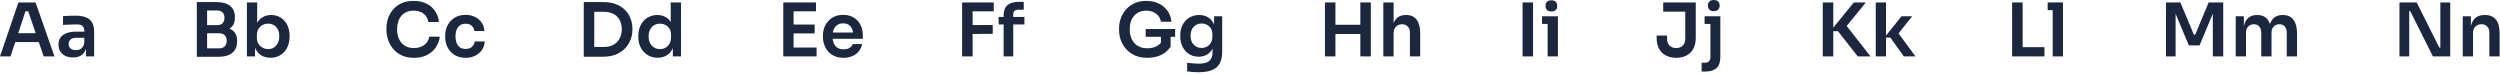
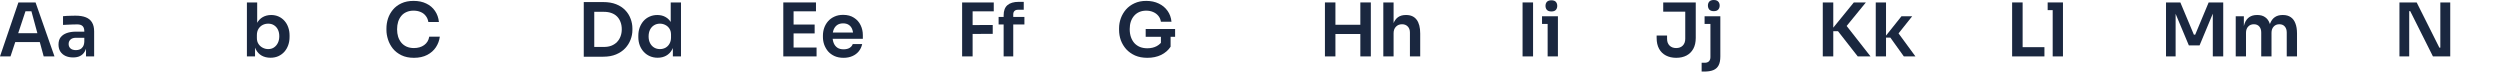
<svg xmlns="http://www.w3.org/2000/svg" fill="none" height="100%" overflow="visible" preserveAspectRatio="none" style="display: block;" viewBox="0 0 568 17" width="100%">
  <g id="Character Strip 4">
-     <path d="M0 12.816L4.182 0.554H8.079L12.379 12.816H9.927L6.282 2.184L7.138 2.553H5.039L5.912 2.184L2.385 12.816H0ZM2.923 9.557L3.678 7.542H8.65L9.389 9.557H2.923Z" fill="#1A273F" />
+     <path d="M0 12.816L4.182 0.554H8.079L12.379 12.816H9.927L7.138 2.553H5.039L5.912 2.184L2.385 12.816H0ZM2.923 9.557L3.678 7.542H8.65L9.389 9.557H2.923Z" fill="#1A273F" />
    <path d="M19.541 12.816V10.111H19.155V7.105C19.155 6.579 19.026 6.187 18.769 5.929C18.511 5.672 18.114 5.543 17.576 5.543C17.296 5.543 16.96 5.548 16.569 5.56C16.177 5.571 15.779 5.588 15.376 5.61C14.984 5.621 14.631 5.638 14.318 5.66V3.678C14.575 3.656 14.867 3.634 15.191 3.611C15.516 3.589 15.846 3.578 16.182 3.578C16.529 3.566 16.854 3.561 17.156 3.561C18.097 3.561 18.875 3.684 19.491 3.93C20.118 4.177 20.588 4.563 20.902 5.089C21.227 5.616 21.389 6.304 21.389 7.155V12.816H19.541ZM16.602 13.051C15.941 13.051 15.359 12.933 14.855 12.698C14.363 12.463 13.976 12.127 13.696 11.69C13.428 11.254 13.293 10.727 13.293 10.111C13.293 9.44 13.456 8.891 13.78 8.465C14.116 8.04 14.581 7.721 15.174 7.508C15.779 7.295 16.485 7.189 17.291 7.189H19.407V8.583H17.257C16.72 8.583 16.305 8.717 16.014 8.986C15.734 9.244 15.594 9.579 15.594 9.994C15.594 10.408 15.734 10.744 16.014 11.002C16.305 11.259 16.72 11.388 17.257 11.388C17.582 11.388 17.879 11.332 18.147 11.22C18.427 11.097 18.657 10.895 18.836 10.615C19.026 10.324 19.133 9.932 19.155 9.44L19.726 10.095C19.67 10.733 19.514 11.27 19.256 11.707C19.01 12.144 18.663 12.48 18.215 12.715C17.778 12.939 17.24 13.051 16.602 13.051Z" fill="#1A273F" />
-     <path d="M46.717 12.9V10.985H49.791C50.351 10.985 50.776 10.834 51.067 10.531C51.359 10.218 51.504 9.792 51.504 9.255C51.504 8.717 51.359 8.303 51.067 8.012C50.776 7.71 50.351 7.558 49.791 7.558H46.717V6.097H49.623C50.44 6.097 51.168 6.198 51.806 6.399C52.456 6.59 52.96 6.914 53.318 7.374C53.688 7.833 53.872 8.449 53.872 9.221V9.456C53.872 10.184 53.71 10.806 53.385 11.321C53.072 11.825 52.596 12.216 51.958 12.496C51.331 12.765 50.552 12.9 49.623 12.9H46.717ZM44.718 12.9V0.47H47.053V12.9H44.718ZM46.717 7.172V5.711H49.337C49.908 5.711 50.328 5.56 50.597 5.257C50.866 4.955 51 4.552 51 4.048C51 3.544 50.866 3.141 50.597 2.839C50.328 2.536 49.908 2.385 49.337 2.385H46.717V0.47H49.119C50.508 0.47 51.56 0.761 52.277 1.344C53.005 1.926 53.368 2.76 53.368 3.846V4.082C53.368 4.843 53.184 5.453 52.814 5.912C52.456 6.36 51.958 6.685 51.319 6.886C50.681 7.077 49.948 7.172 49.119 7.172H46.717Z" fill="#1A273F" />
    <path d="M61.456 13.118C60.705 13.118 60.045 12.961 59.474 12.648C58.903 12.323 58.455 11.853 58.13 11.237C57.805 10.621 57.626 9.876 57.592 9.003H57.945V12.816H56.097V0.554H58.432V6.685L57.811 7.642C57.855 6.702 58.04 5.918 58.365 5.291C58.701 4.664 59.149 4.193 59.709 3.88C60.269 3.566 60.901 3.41 61.607 3.41C62.234 3.41 62.805 3.527 63.32 3.762C63.835 3.998 64.277 4.328 64.647 4.753C65.016 5.168 65.296 5.655 65.487 6.215C65.688 6.775 65.789 7.385 65.789 8.045V8.398C65.789 9.059 65.688 9.675 65.487 10.246C65.285 10.817 64.994 11.321 64.613 11.757C64.233 12.183 63.773 12.519 63.236 12.765C62.71 13 62.116 13.118 61.456 13.118ZM60.935 11.153C61.439 11.153 61.876 11.03 62.245 10.783C62.626 10.526 62.922 10.179 63.135 9.742C63.348 9.305 63.454 8.801 63.454 8.23C63.454 7.648 63.348 7.144 63.135 6.719C62.922 6.293 62.626 5.963 62.245 5.728C61.876 5.492 61.439 5.375 60.935 5.375C60.476 5.375 60.05 5.476 59.658 5.677C59.278 5.879 58.964 6.175 58.718 6.567C58.483 6.959 58.365 7.43 58.365 7.978V8.65C58.365 9.176 58.488 9.624 58.735 9.994C58.981 10.363 59.3 10.649 59.692 10.85C60.084 11.052 60.498 11.153 60.935 11.153Z" fill="#1A273F" />
    <path d="M94.047 13.135C92.939 13.135 91.987 12.939 91.192 12.547C90.397 12.155 89.747 11.645 89.243 11.018C88.751 10.391 88.387 9.708 88.152 8.969C87.917 8.23 87.799 7.519 87.799 6.836V6.467C87.799 5.705 87.917 4.955 88.152 4.216C88.398 3.477 88.773 2.805 89.277 2.2C89.781 1.596 90.419 1.114 91.192 0.756C91.976 0.386 92.9 0.202 93.963 0.202C95.072 0.202 96.035 0.403 96.852 0.806C97.681 1.198 98.341 1.758 98.834 2.486C99.327 3.203 99.624 4.042 99.724 5.005H97.323C97.233 4.445 97.031 3.975 96.718 3.594C96.416 3.203 96.029 2.911 95.559 2.721C95.089 2.519 94.557 2.419 93.963 2.419C93.359 2.419 92.821 2.525 92.351 2.738C91.88 2.939 91.489 3.23 91.175 3.611C90.862 3.992 90.621 4.44 90.453 4.955C90.296 5.47 90.218 6.041 90.218 6.668C90.218 7.273 90.296 7.833 90.453 8.348C90.621 8.863 90.867 9.316 91.192 9.708C91.517 10.089 91.914 10.386 92.384 10.598C92.866 10.811 93.42 10.918 94.047 10.918C94.966 10.918 95.738 10.694 96.365 10.246C97.003 9.787 97.39 9.148 97.524 8.331H99.926C99.814 9.204 99.517 10.005 99.036 10.733C98.554 11.461 97.894 12.043 97.054 12.48C96.214 12.916 95.212 13.135 94.047 13.135Z" fill="#1A273F" />
-     <path d="M105.802 13.135C105.007 13.135 104.318 13 103.736 12.732C103.165 12.463 102.683 12.104 102.291 11.657C101.911 11.209 101.625 10.705 101.435 10.145C101.244 9.585 101.149 9.014 101.149 8.432V8.113C101.149 7.497 101.244 6.909 101.435 6.349C101.636 5.778 101.933 5.274 102.325 4.837C102.717 4.389 103.198 4.037 103.769 3.779C104.352 3.51 105.024 3.376 105.785 3.376C106.58 3.376 107.291 3.533 107.918 3.846C108.545 4.149 109.043 4.574 109.413 5.123C109.794 5.672 110.006 6.31 110.051 7.038H107.784C107.728 6.567 107.526 6.175 107.179 5.862C106.843 5.548 106.378 5.392 105.785 5.392C105.27 5.392 104.839 5.515 104.492 5.761C104.156 6.007 103.904 6.349 103.736 6.786C103.568 7.211 103.484 7.704 103.484 8.264C103.484 8.801 103.562 9.288 103.719 9.725C103.887 10.162 104.139 10.503 104.475 10.75C104.822 10.996 105.264 11.119 105.802 11.119C106.205 11.119 106.552 11.046 106.843 10.901C107.134 10.755 107.364 10.554 107.532 10.296C107.711 10.039 107.823 9.747 107.868 9.423H110.135C110.09 10.162 109.872 10.811 109.48 11.371C109.099 11.92 108.59 12.351 107.952 12.664C107.325 12.978 106.608 13.135 105.802 13.135Z" fill="#1A273F" />
    <path d="M134.681 12.883V10.666H137.217C137.855 10.666 138.421 10.57 138.913 10.38C139.417 10.179 139.843 9.899 140.19 9.54C140.537 9.182 140.8 8.762 140.979 8.281C141.17 7.788 141.265 7.245 141.265 6.651C141.265 6.035 141.17 5.487 140.979 5.005C140.8 4.513 140.537 4.093 140.19 3.746C139.843 3.398 139.417 3.135 138.913 2.956C138.421 2.777 137.855 2.687 137.217 2.687H134.681V0.47H137.066C138.174 0.47 139.143 0.633 139.971 0.957C140.8 1.282 141.489 1.73 142.037 2.301C142.586 2.861 142.995 3.505 143.263 4.233C143.543 4.949 143.683 5.694 143.683 6.467V6.836C143.683 7.575 143.543 8.303 143.263 9.02C142.995 9.736 142.586 10.386 142.037 10.968C141.489 11.55 140.8 12.015 139.971 12.362C139.143 12.709 138.174 12.883 137.066 12.883H134.681ZM132.631 12.883V0.47H135.016V12.883H132.631Z" fill="#1A273F" />
    <path d="M149.414 13.118C148.775 13.118 148.187 13 147.65 12.765C147.112 12.53 146.648 12.2 146.256 11.774C145.864 11.349 145.562 10.856 145.349 10.296C145.136 9.725 145.03 9.109 145.03 8.449V8.096C145.03 7.446 145.131 6.836 145.332 6.265C145.545 5.694 145.836 5.196 146.205 4.77C146.586 4.345 147.04 4.014 147.566 3.779C148.103 3.533 148.697 3.41 149.346 3.41C150.063 3.41 150.69 3.566 151.228 3.88C151.776 4.182 152.213 4.641 152.538 5.257C152.862 5.873 153.042 6.646 153.075 7.575L152.387 6.769V0.554H154.721V12.816H152.874V8.936H153.277C153.243 9.865 153.053 10.643 152.706 11.27C152.359 11.886 151.899 12.351 151.328 12.664C150.768 12.967 150.13 13.118 149.414 13.118ZM149.934 11.153C150.393 11.153 150.813 11.052 151.194 10.85C151.575 10.638 151.877 10.335 152.101 9.943C152.336 9.54 152.454 9.07 152.454 8.533V7.861C152.454 7.323 152.336 6.875 152.101 6.517C151.866 6.147 151.558 5.868 151.177 5.677C150.796 5.476 150.382 5.375 149.934 5.375C149.43 5.375 148.982 5.498 148.591 5.744C148.21 5.979 147.907 6.315 147.684 6.752C147.471 7.189 147.364 7.698 147.364 8.281C147.364 8.863 147.476 9.372 147.7 9.809C147.924 10.235 148.227 10.565 148.607 10.8C148.999 11.035 149.442 11.153 149.934 11.153Z" fill="#1A273F" />
    <path d="M177.966 12.816V0.554H180.3V12.816H177.966ZM179.964 12.816V10.8H185.524V12.816H179.964ZM179.964 7.592V5.576H185.087V7.592H179.964ZM179.964 2.57V0.554H185.39V2.57H179.964Z" fill="#1A273F" />
    <path d="M191.655 13.135C190.871 13.135 190.182 13 189.589 12.732C189.006 12.463 188.519 12.104 188.127 11.657C187.747 11.197 187.456 10.688 187.254 10.128C187.064 9.568 186.969 8.997 186.969 8.415V8.096C186.969 7.491 187.064 6.909 187.254 6.349C187.456 5.778 187.747 5.274 188.127 4.837C188.519 4.389 189.001 4.037 189.572 3.779C190.143 3.51 190.804 3.376 191.554 3.376C192.539 3.376 193.362 3.594 194.023 4.031C194.695 4.457 195.199 5.022 195.535 5.728C195.871 6.422 196.039 7.172 196.039 7.978V8.818H187.96V7.39H194.577L193.855 8.096C193.855 7.514 193.771 7.015 193.603 6.601C193.435 6.187 193.178 5.868 192.83 5.644C192.495 5.42 192.069 5.308 191.554 5.308C191.039 5.308 190.602 5.425 190.244 5.66C189.886 5.896 189.611 6.237 189.421 6.685C189.242 7.122 189.152 7.648 189.152 8.264C189.152 8.835 189.242 9.344 189.421 9.792C189.6 10.229 189.874 10.576 190.244 10.834C190.613 11.08 191.084 11.203 191.655 11.203C192.226 11.203 192.69 11.091 193.049 10.867C193.407 10.632 193.637 10.347 193.737 10.011H195.887C195.753 10.638 195.495 11.186 195.115 11.657C194.734 12.127 194.247 12.491 193.653 12.748C193.071 13.006 192.405 13.135 191.655 13.135Z" fill="#1A273F" />
    <path d="M218.594 12.816V0.554H220.979V12.816H218.594ZM220.643 7.71V5.694L225.548 5.677V7.693L220.643 7.71ZM220.643 2.57V0.554H225.783V2.57H220.643Z" fill="#1A273F" />
    <path d="M228.026 12.816V3.477C228.026 2.435 228.312 1.668 228.883 1.176C229.465 0.672 230.322 0.42 231.453 0.42H232.595V2.217H231.285C230.938 2.217 230.669 2.312 230.479 2.503C230.299 2.682 230.21 2.939 230.21 3.275V12.816H228.026ZM226.884 5.56V3.846H232.746V5.56H226.884Z" fill="#1A273F" />
    <path d="M260.685 13.135C259.632 13.135 258.703 12.961 257.897 12.614C257.102 12.256 256.43 11.78 255.881 11.186C255.344 10.582 254.935 9.904 254.655 9.154C254.386 8.393 254.252 7.603 254.252 6.786V6.416C254.252 5.644 254.386 4.888 254.655 4.149C254.924 3.41 255.316 2.743 255.831 2.15C256.357 1.556 257.001 1.086 257.762 0.739C258.535 0.381 259.42 0.202 260.416 0.202C261.491 0.202 262.443 0.403 263.272 0.806C264.1 1.198 264.767 1.752 265.27 2.469C265.774 3.175 266.071 3.998 266.161 4.938H263.759C263.68 4.412 263.484 3.964 263.171 3.594C262.857 3.214 262.46 2.923 261.978 2.721C261.508 2.519 260.987 2.419 260.416 2.419C259.845 2.419 259.325 2.519 258.854 2.721C258.395 2.923 258.003 3.208 257.679 3.578C257.354 3.947 257.102 4.389 256.923 4.905C256.755 5.42 256.671 5.991 256.671 6.618C256.671 7.301 256.766 7.911 256.956 8.449C257.147 8.986 257.415 9.445 257.762 9.826C258.11 10.195 258.53 10.481 259.022 10.682C259.515 10.873 260.069 10.968 260.685 10.968C261.502 10.968 262.219 10.8 262.835 10.464C263.451 10.117 263.899 9.669 264.179 9.12L263.759 11.052V7.894H265.959V10.615C265.433 11.41 264.716 12.032 263.809 12.48C262.902 12.916 261.861 13.135 260.685 13.135ZM260.299 8.365V6.584H266.984V8.365H260.299Z" fill="#1A273F" />
-     <path d="M272.325 16.41C271.889 16.41 271.441 16.393 270.982 16.36C270.534 16.326 270.114 16.281 269.722 16.225V14.277C270.125 14.322 270.556 14.361 271.015 14.394C271.474 14.439 271.906 14.462 272.309 14.462C273.059 14.462 273.664 14.372 274.123 14.193C274.593 14.014 274.934 13.728 275.147 13.336C275.371 12.956 275.483 12.469 275.483 11.875V10.078L275.987 8.936C275.953 9.775 275.78 10.492 275.466 11.086C275.153 11.668 274.727 12.116 274.19 12.429C273.652 12.732 273.031 12.883 272.325 12.883C271.698 12.883 271.127 12.765 270.612 12.53C270.108 12.295 269.672 11.97 269.302 11.556C268.944 11.142 268.664 10.655 268.462 10.095C268.261 9.535 268.16 8.936 268.16 8.297V7.945C268.16 7.306 268.261 6.713 268.462 6.164C268.675 5.604 268.972 5.117 269.352 4.703C269.733 4.289 270.187 3.97 270.713 3.746C271.239 3.522 271.822 3.41 272.46 3.41C273.21 3.41 273.859 3.572 274.408 3.897C274.968 4.221 275.405 4.692 275.718 5.308C276.032 5.923 276.205 6.679 276.239 7.575L275.836 7.642V3.695H277.683V11.741C277.683 12.849 277.493 13.745 277.112 14.428C276.732 15.111 276.144 15.609 275.349 15.923C274.565 16.248 273.557 16.41 272.325 16.41ZM272.997 10.884C273.445 10.884 273.854 10.783 274.223 10.582C274.593 10.38 274.89 10.089 275.114 9.708C275.338 9.328 275.45 8.868 275.45 8.331V7.743C275.45 7.228 275.332 6.791 275.097 6.433C274.873 6.075 274.576 5.806 274.207 5.627C273.837 5.436 273.434 5.341 272.997 5.341C272.505 5.341 272.068 5.459 271.687 5.694C271.318 5.918 271.026 6.237 270.814 6.651C270.601 7.066 270.495 7.558 270.495 8.129C270.495 8.689 270.601 9.176 270.814 9.591C271.026 10.005 271.318 10.324 271.687 10.548C272.068 10.772 272.505 10.884 272.997 10.884Z" fill="#1A273F" />
    <path d="M309.069 12.816V0.554H311.454V12.816H309.069ZM301.024 12.816V0.554H303.409V12.816H301.024ZM302.972 7.726V5.627H309.506V7.726H302.972Z" fill="#1A273F" />
    <path d="M314.289 12.816V0.554H316.624V7.71H316.221C316.221 6.791 316.338 6.013 316.573 5.375C316.809 4.737 317.156 4.249 317.615 3.914C318.085 3.578 318.679 3.41 319.395 3.41H319.496C320.537 3.41 321.327 3.768 321.864 4.485C322.402 5.201 322.671 6.243 322.671 7.609V12.816H320.336V7.39C320.336 6.808 320.168 6.349 319.832 6.013C319.507 5.677 319.076 5.509 318.539 5.509C317.968 5.509 317.503 5.7 317.145 6.08C316.797 6.45 316.624 6.937 316.624 7.542V12.816H314.289Z" fill="#1A273F" />
    <path d="M345.927 12.816V0.554H348.312V12.816H345.927Z" fill="#1A273F" />
    <path d="M351.624 12.816V3.695H353.959V12.816H351.624ZM350.348 5.442V3.695H353.959V5.442H350.348ZM352.481 2.603C352.022 2.603 351.68 2.486 351.456 2.251C351.243 2.004 351.137 1.702 351.137 1.344C351.137 0.963 351.243 0.655 351.456 0.42C351.68 0.185 352.022 0.067 352.481 0.067C352.94 0.067 353.276 0.185 353.488 0.42C353.701 0.655 353.808 0.963 353.808 1.344C353.808 1.702 353.701 2.004 353.488 2.251C353.276 2.486 352.94 2.603 352.481 2.603Z" fill="#1A273F" />
    <path d="M380.839 13.135C379.955 13.135 379.177 12.961 378.505 12.614C377.833 12.267 377.312 11.757 376.943 11.086C376.573 10.414 376.388 9.591 376.388 8.617V8.079H378.757V8.818C378.757 9.468 378.947 9.983 379.328 10.363C379.708 10.733 380.207 10.918 380.823 10.918C381.45 10.918 381.948 10.733 382.317 10.363C382.698 9.983 382.889 9.468 382.889 8.818V2.318H385.274V8.617C385.274 9.591 385.089 10.414 384.719 11.086C384.35 11.757 383.835 12.267 383.174 12.614C382.513 12.961 381.735 13.135 380.839 13.135ZM377.883 2.654V0.554H385.274V2.654H377.883Z" fill="#1A273F" />
    <path d="M386.611 16.259V14.26H387.316C387.73 14.26 388.05 14.148 388.273 13.924C388.497 13.7 388.609 13.381 388.609 12.967V3.695H390.86V12.832C390.86 13.672 390.731 14.338 390.474 14.831C390.216 15.335 389.819 15.699 389.281 15.923C388.744 16.147 388.038 16.259 387.165 16.259H386.611ZM387.282 5.442V3.695H390.86V5.442H387.282ZM389.365 2.536C388.917 2.536 388.581 2.419 388.357 2.184C388.145 1.937 388.038 1.629 388.038 1.26C388.038 0.89 388.145 0.588 388.357 0.353C388.581 0.118 388.917 0 389.365 0C389.824 0 390.16 0.118 390.373 0.353C390.597 0.588 390.709 0.89 390.709 1.26C390.709 1.629 390.597 1.937 390.373 2.184C390.16 2.419 389.824 2.536 389.365 2.536Z" fill="#1A273F" />
    <path d="M422.079 12.816L417.595 7.088H415.865L421.189 0.554H423.927L419.123 6.433L419.056 5.257L424.985 12.816H422.079ZM414.135 12.816V0.554H416.52V12.816H414.135Z" fill="#1A273F" />
    <path d="M432.552 12.816L429.495 8.549H428.135L432.015 3.695H434.45L430.873 8.18L430.923 7.004L435.189 12.816H432.552ZM426.17 12.816V0.554H428.504V12.816H426.17Z" fill="#1A273F" />
    <path d="M457.155 12.816V0.554H459.54V12.816H457.155ZM459.204 12.816V10.716H464.495V12.816H459.204Z" fill="#1A273F" />
    <path d="M466.371 12.816V0.554H468.706V12.816H466.371ZM465.229 2.301V0.554H468.706V2.301H465.229Z" fill="#1A273F" />
    <path d="M492.117 12.816V0.554H495.375L498.449 7.877H498.751L501.808 0.554H505.117V12.816H502.749V2.351L503.051 2.385L499.742 10.313H497.307L493.981 2.385L494.3 2.351V12.816H492.117Z" fill="#1A273F" />
    <path d="M507.957 12.816V3.695H509.805V7.609H509.637C509.637 6.691 509.754 5.923 509.99 5.308C510.225 4.681 510.572 4.21 511.031 3.897C511.501 3.572 512.084 3.41 512.778 3.41H512.879C513.584 3.41 514.166 3.572 514.625 3.897C515.096 4.21 515.443 4.681 515.667 5.308C515.902 5.923 516.019 6.691 516.019 7.609H515.432C515.432 6.691 515.549 5.923 515.784 5.308C516.031 4.681 516.383 4.21 516.842 3.897C517.313 3.572 517.895 3.41 518.589 3.41H518.69C519.396 3.41 519.983 3.572 520.454 3.897C520.924 4.21 521.277 4.681 521.512 5.308C521.758 5.923 521.881 6.691 521.881 7.609V12.816H519.547V7.39C519.547 6.819 519.401 6.366 519.11 6.03C518.819 5.683 518.405 5.509 517.867 5.509C517.33 5.509 516.898 5.688 516.574 6.047C516.249 6.394 516.087 6.864 516.087 7.458V12.816H513.752V7.39C513.752 6.819 513.606 6.366 513.315 6.03C513.024 5.683 512.61 5.509 512.072 5.509C511.535 5.509 511.104 5.688 510.779 6.047C510.454 6.394 510.292 6.864 510.292 7.458V12.816H507.957Z" fill="#1A273F" />
    <path d="M545.155 12.816V0.554H549.068L554.225 10.834H554.779L554.443 11.136V0.554H556.694V12.816H552.763L547.607 2.536H547.036L547.372 2.234V12.816H545.155Z" fill="#1A273F" />
-     <path d="M559.536 12.816V3.695H561.383V7.609H561.215C561.215 6.679 561.338 5.907 561.585 5.291C561.831 4.664 562.195 4.193 562.676 3.88C563.169 3.566 563.779 3.41 564.507 3.41H564.608C565.694 3.41 566.517 3.762 567.077 4.468C567.637 5.162 567.917 6.203 567.917 7.592V12.816H565.582V7.39C565.582 6.83 565.42 6.377 565.095 6.03C564.782 5.683 564.345 5.509 563.785 5.509C563.214 5.509 562.749 5.688 562.391 6.047C562.044 6.394 561.87 6.864 561.87 7.458V12.816H559.536Z" fill="#1A273F" />
  </g>
</svg>